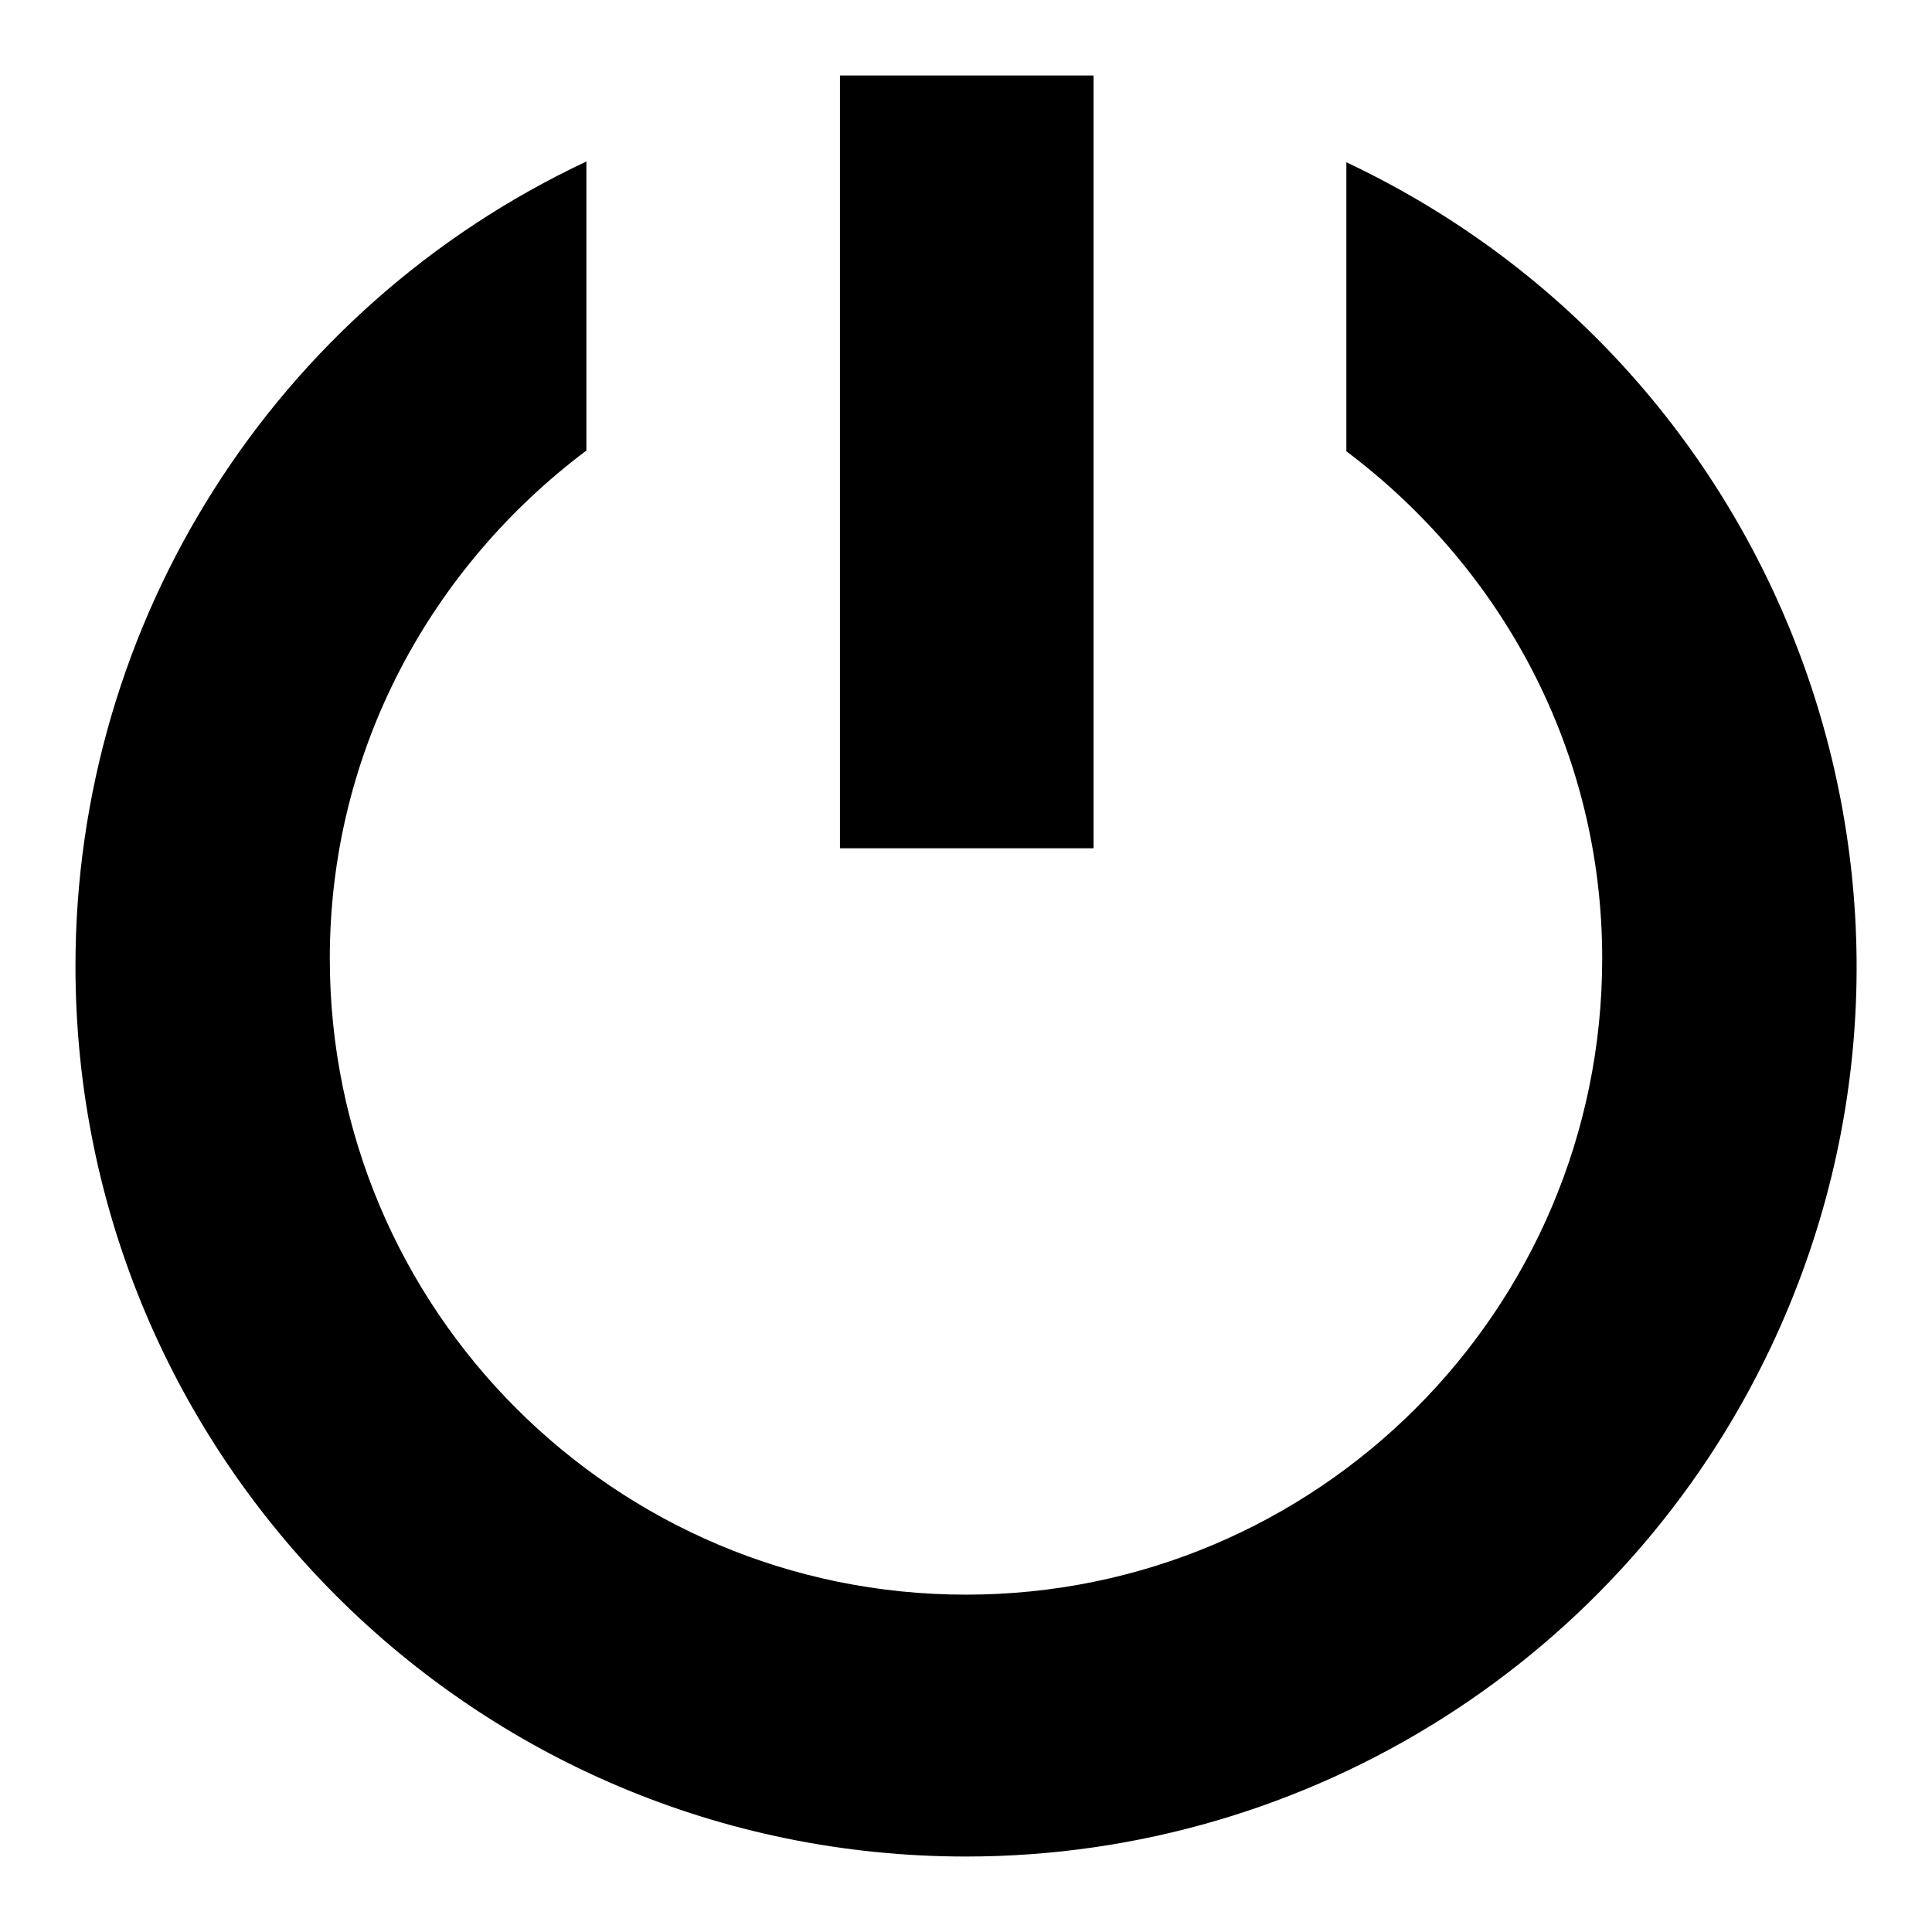
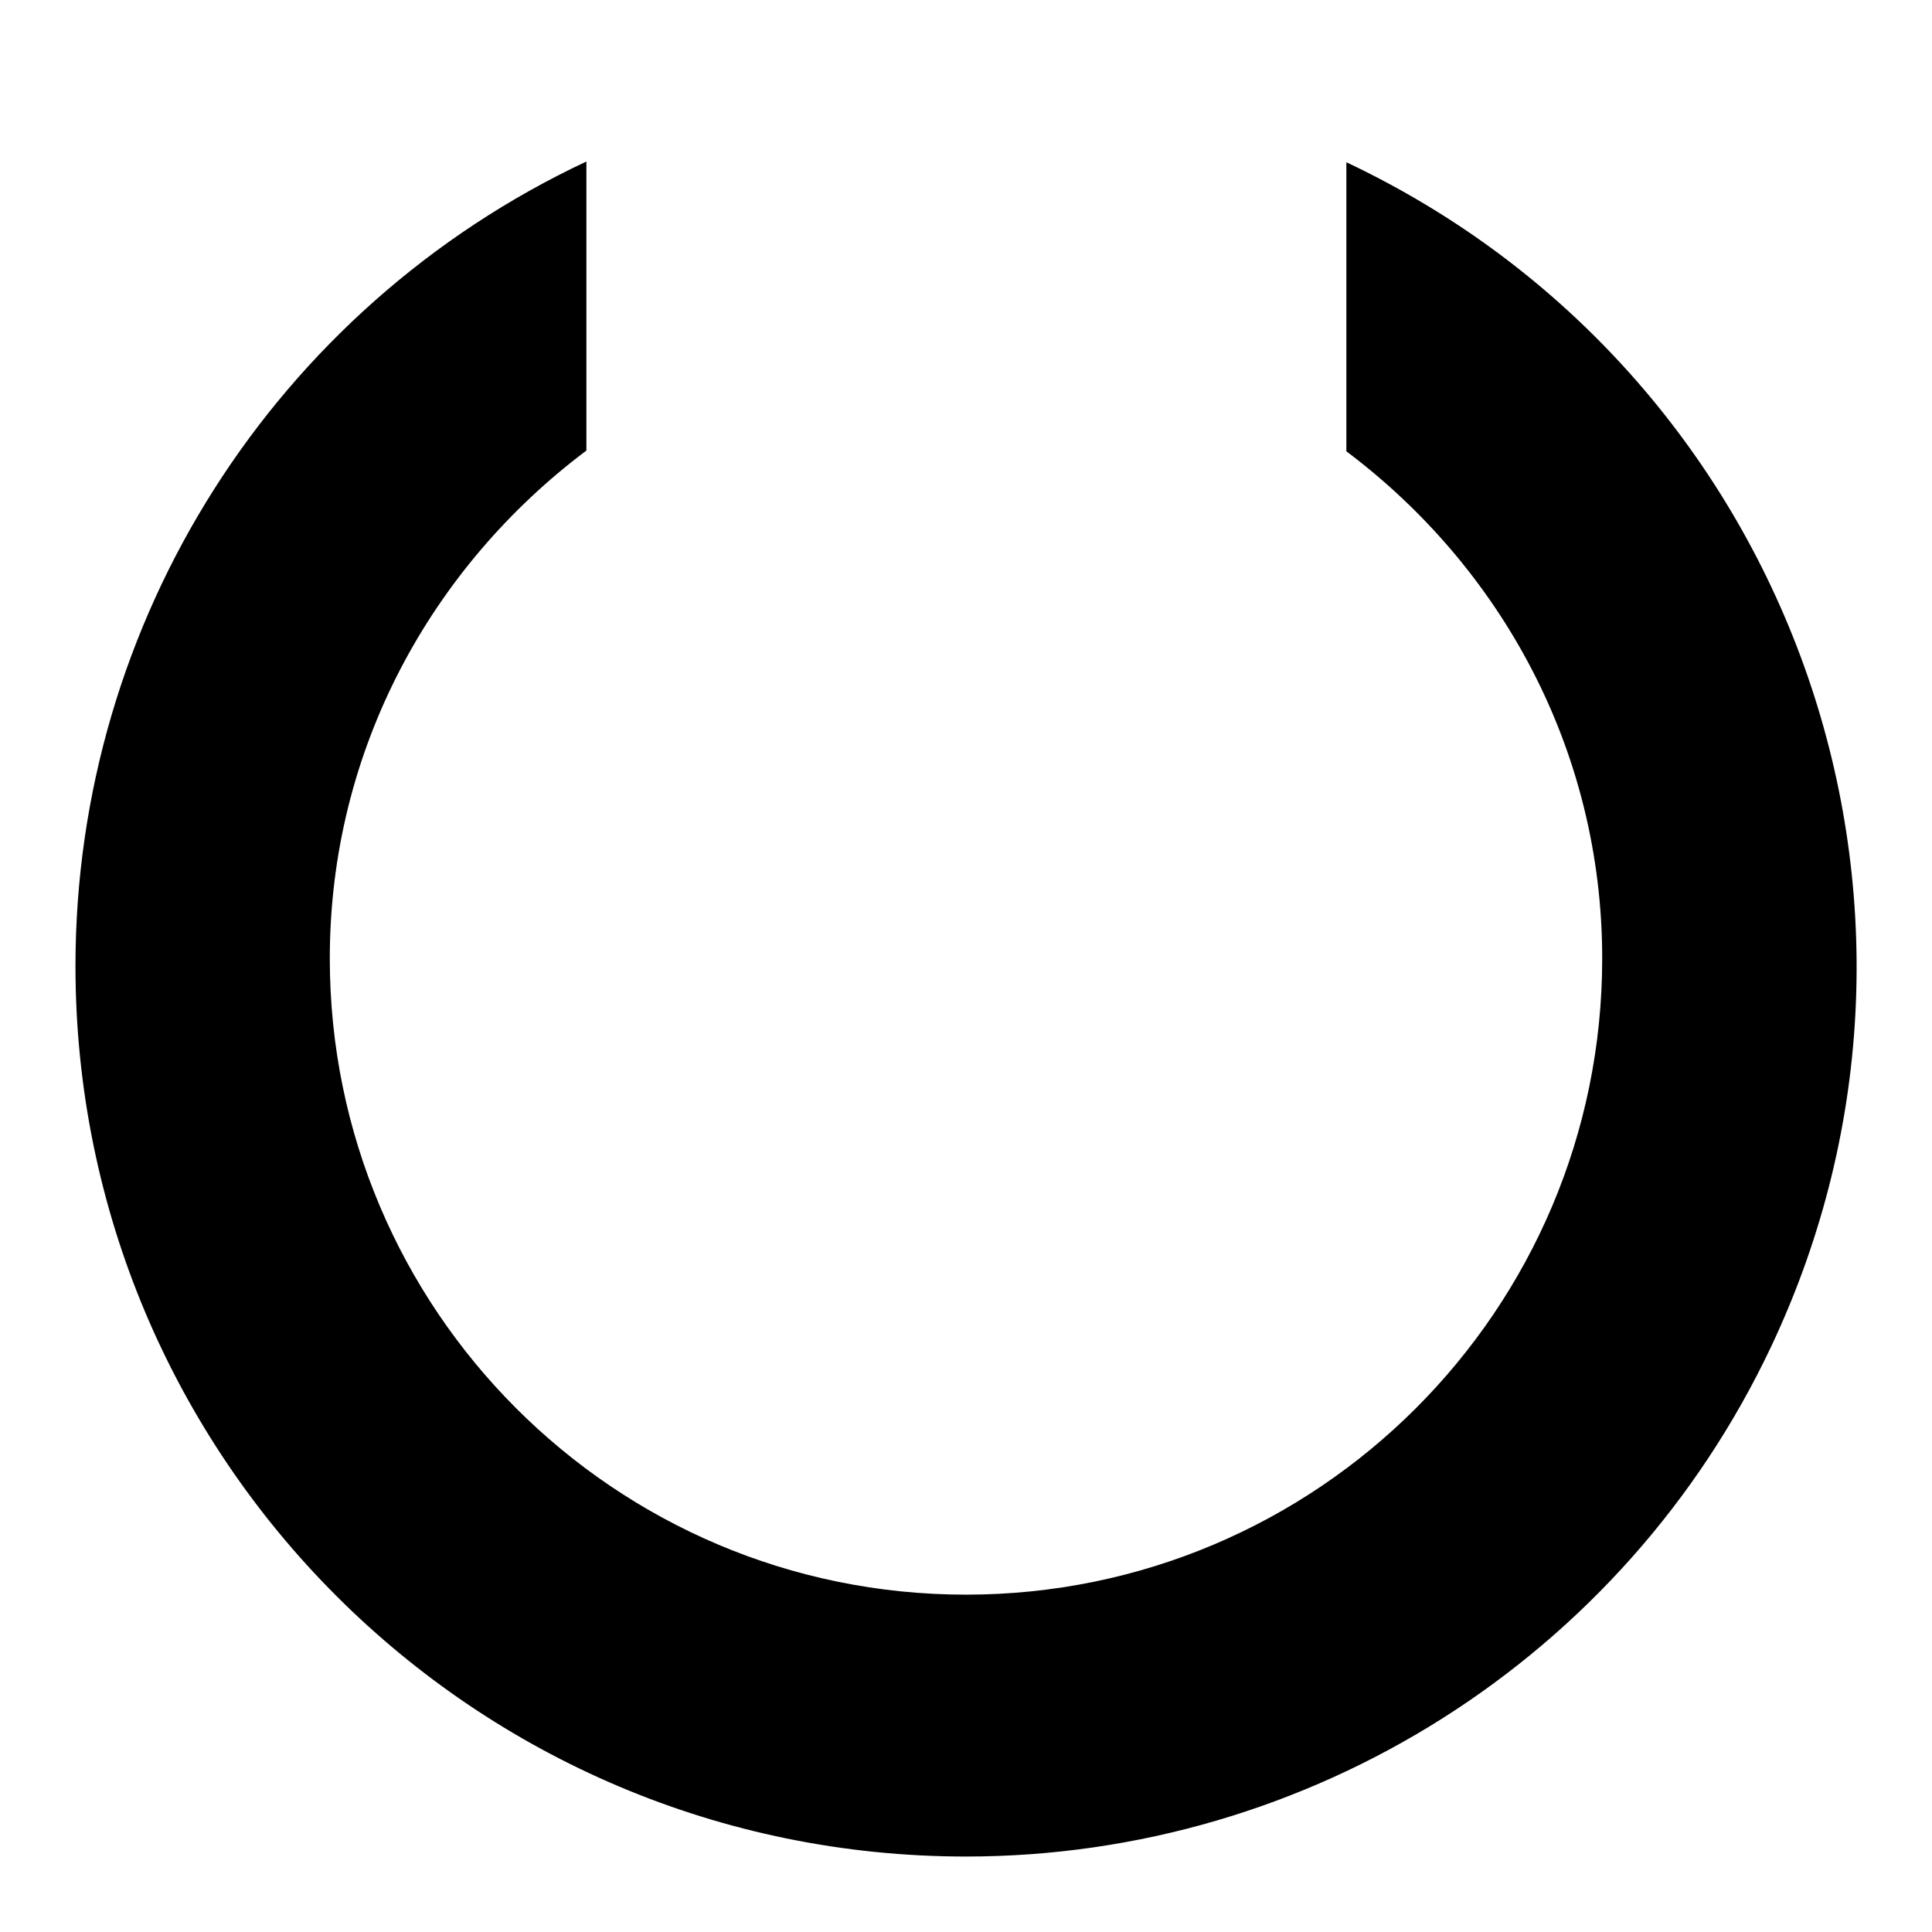
<svg xmlns="http://www.w3.org/2000/svg" version="1.1" x="0px" y="0px" viewBox="0 0 256 256" enable-background="new 0 0 256 256" xml:space="preserve">
  <g>
-     <path fill="#000000" d="M128,246c-65.2,0-118-52.8-118-118c0-45.7,26.4-87.2,67.7-106.6v38.3c-20.5,15.4-34,39.6-34,67.3 c0,46.5,37.7,84.3,84.3,84.3c46.5,0,84.3-37.7,84.3-84.3c0-27.6-13.4-51.8-33.9-67.2V21.5c58.9,27.8,84.1,98,56.3,156.9 C215.2,219.7,173.6,246,128,246L128,246z M111.3,10h33.6v102.4h-33.6V10z" />
+     <path fill="#000000" d="M128,246c-65.2,0-118-52.8-118-118c0-45.7,26.4-87.2,67.7-106.6v38.3c-20.5,15.4-34,39.6-34,67.3 c0,46.5,37.7,84.3,84.3,84.3c46.5,0,84.3-37.7,84.3-84.3c0-27.6-13.4-51.8-33.9-67.2V21.5c58.9,27.8,84.1,98,56.3,156.9 C215.2,219.7,173.6,246,128,246L128,246z M111.3,10h33.6h-33.6V10z" />
  </g>
</svg>